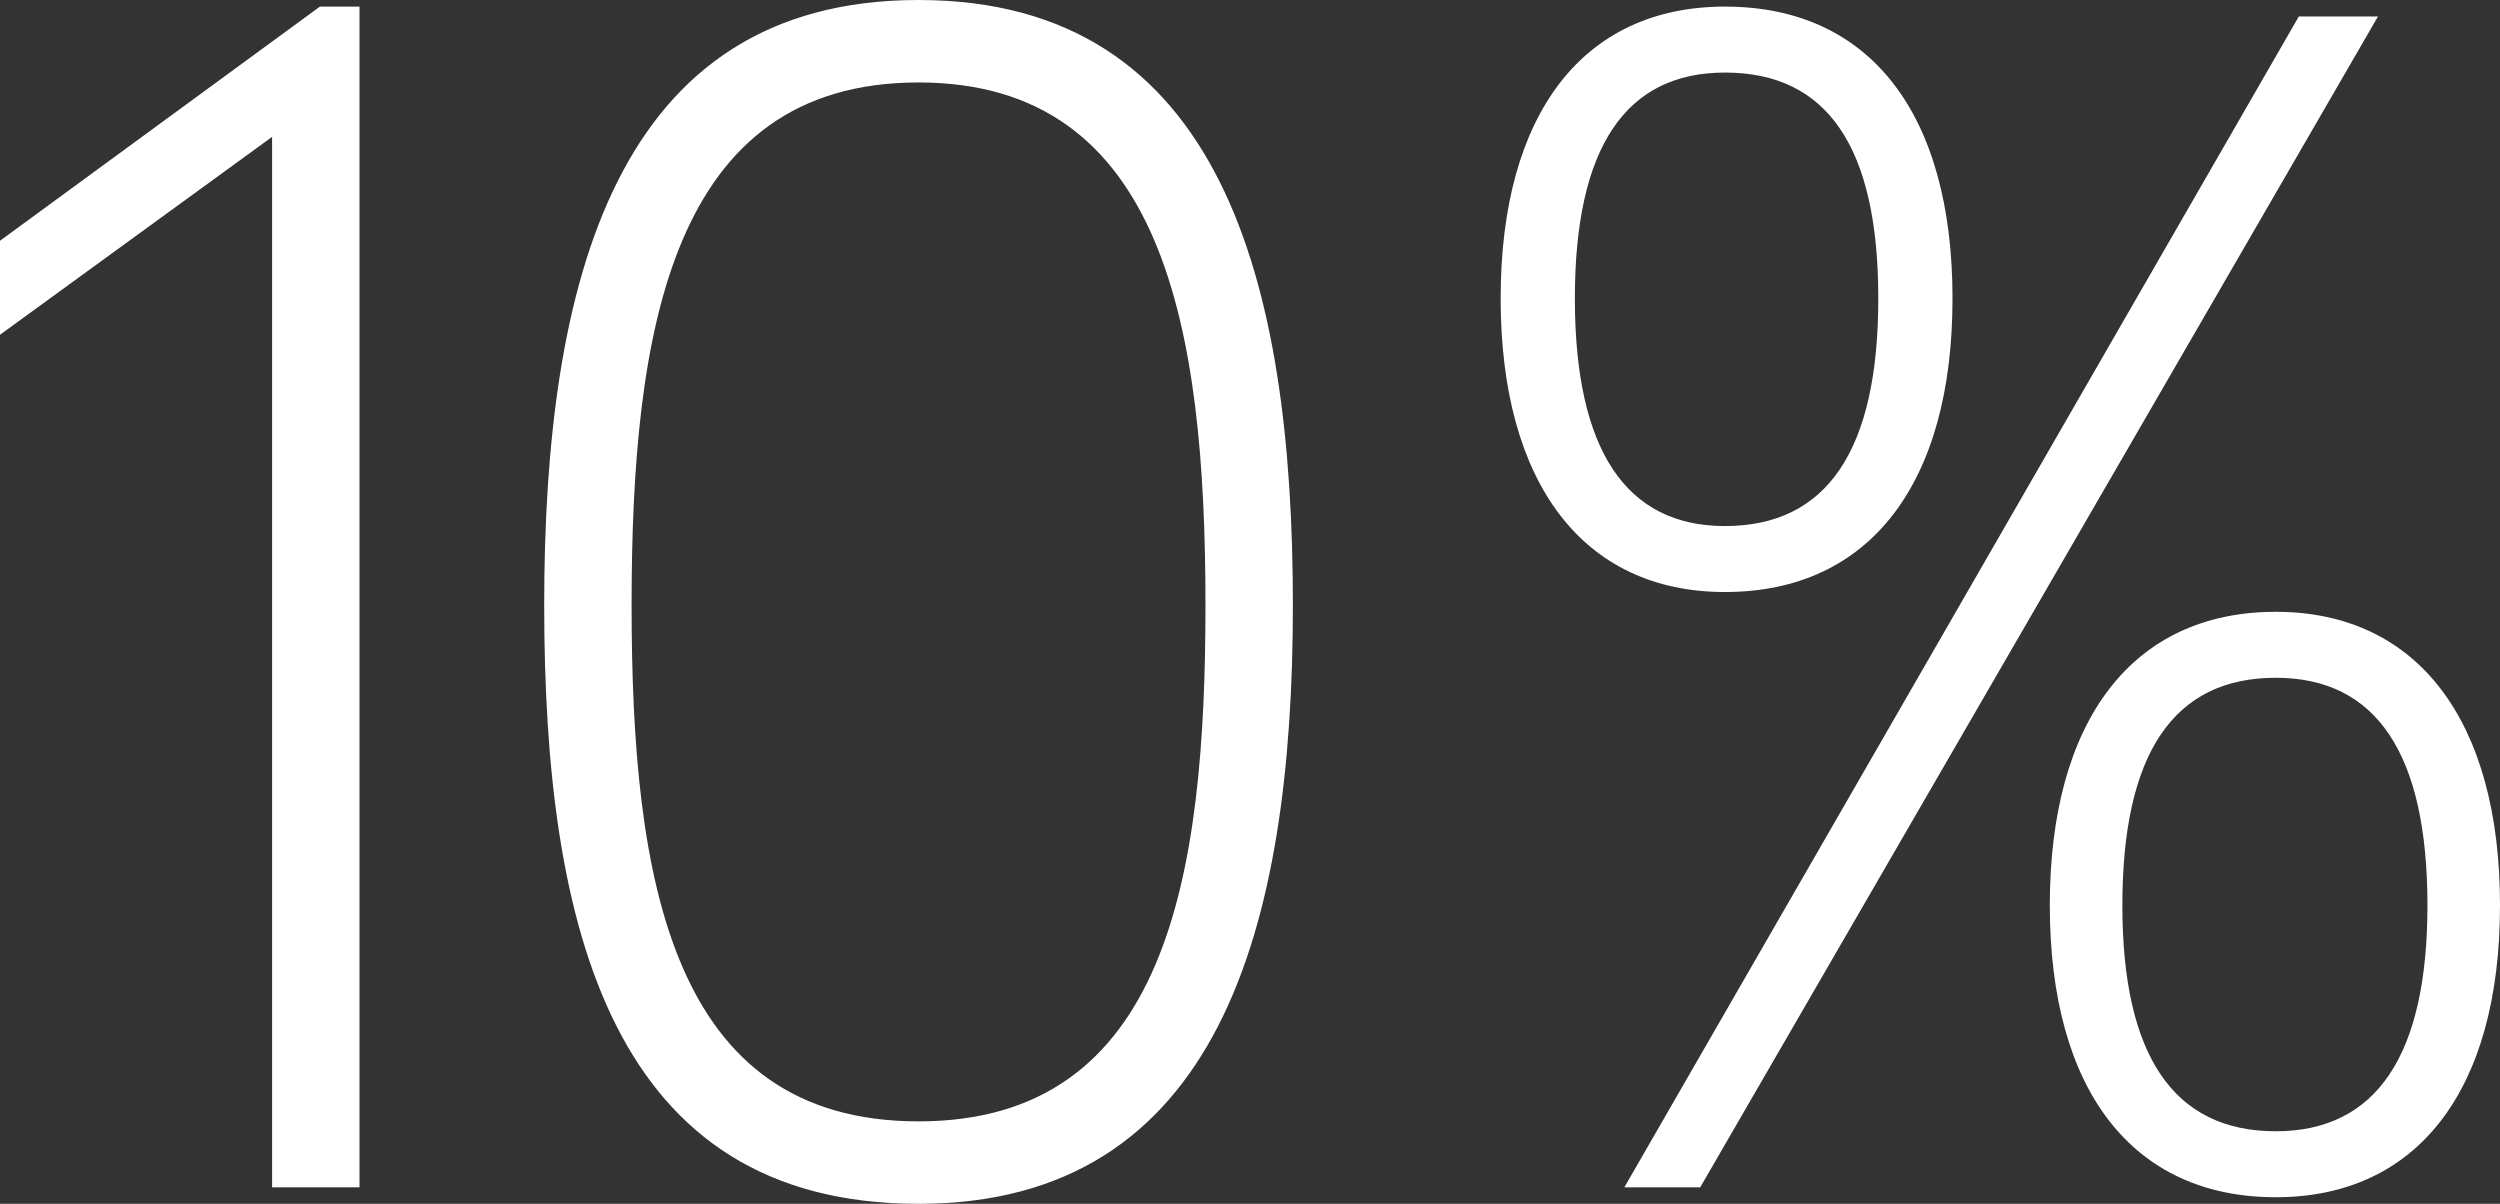
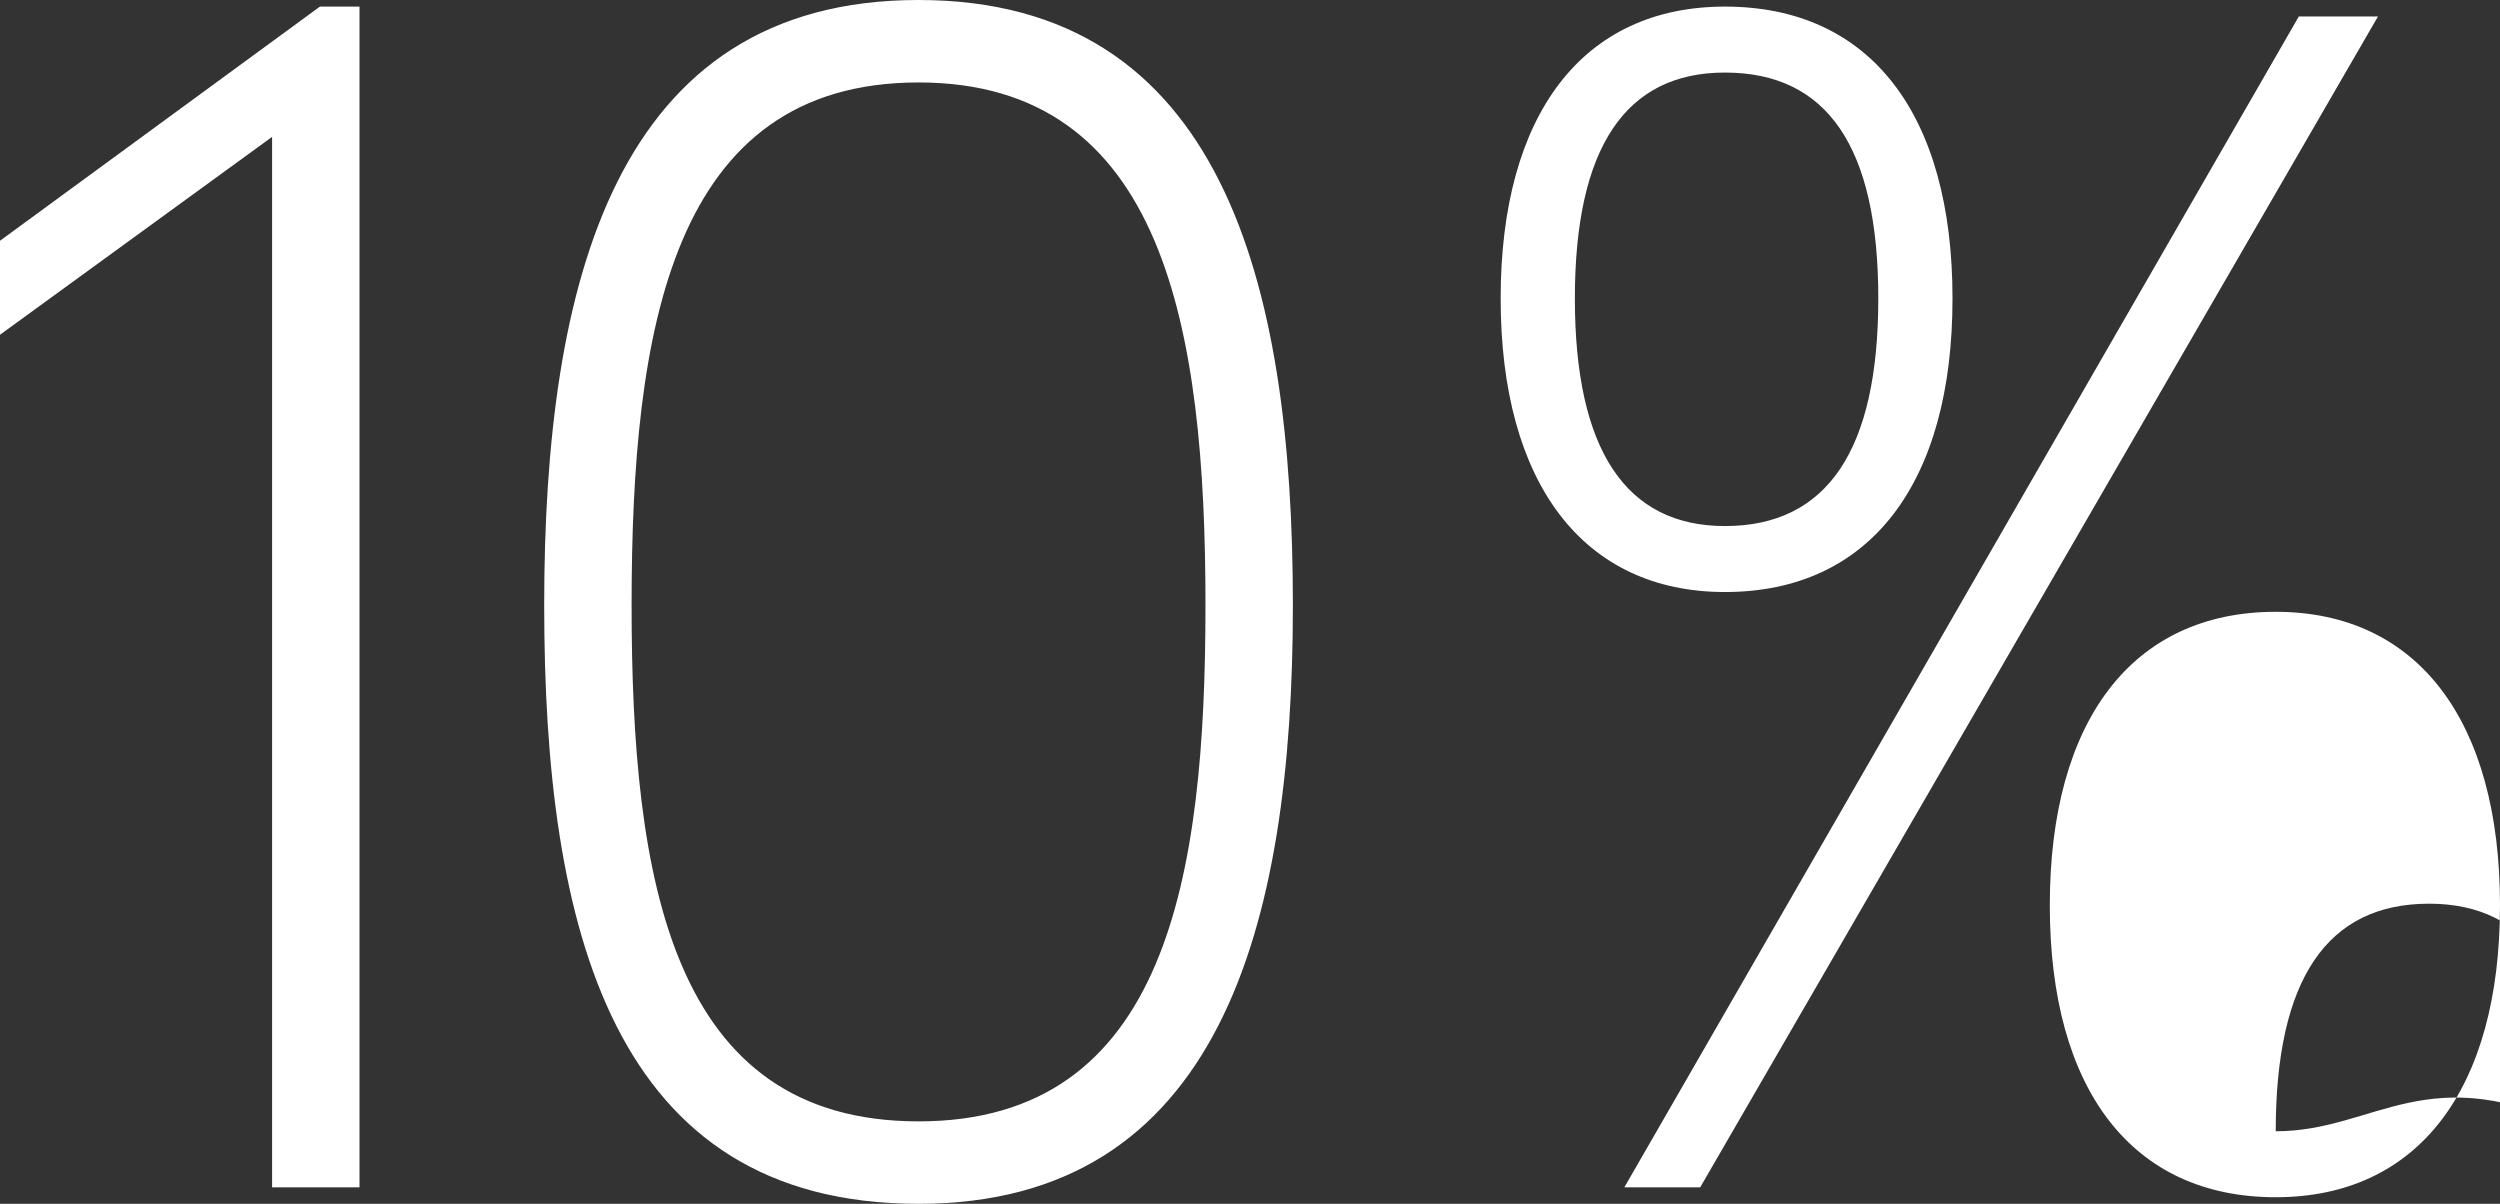
<svg xmlns="http://www.w3.org/2000/svg" width="121.28" height="58.4" viewBox="0 0 121.28 58.4">
  <rect x="0" y="0" width="121.28" height="58.4" fill="#333333" stroke="none" />
-   <path id="Caminho_8" data-name="Caminho 8" d="M20.48,35.72,4.96,47.08v4.56l13.2-9.6V93H22.4V35.72ZM49.52,93.8c14.56,0,18.16-13.36,18.16-29.04S64.24,35.4,49.52,35.4,31.36,49.08,31.36,64.76,34.64,93.8,49.52,93.8Zm0-4c-12,0-13.92-11.68-13.92-25.04S37.52,39.4,49.52,39.4c11.92,0,13.92,11.92,13.92,25.36C63.44,77.88,61.6,89.8,49.52,89.8ZM88.64,64.12c7.04,0,11.04-5.28,11.04-14.24s-4-14.16-11.04-14.16c-6.88,0-10.88,5.2-10.88,14.16S81.76,64.12,88.64,64.12ZM83.76,93h3.68l32.88-56.8h-3.84Zm4.88-32.08c-4.8,0-7.28-3.68-7.28-11.04s2.48-10.96,7.28-10.96c4.96,0,7.44,3.6,7.44,10.96S93.6,60.92,88.64,60.92Zm26.72,32.56c6.88,0,10.88-5.2,10.88-14.16s-4-14.24-10.88-14.24c-6.96,0-10.96,5.28-10.96,14.24S108.4,93.48,115.36,93.48Zm0-3.2c-4.96,0-7.44-3.68-7.44-10.96q0-11.04,7.44-11.04c4.88,0,7.36,3.68,7.36,11.04C122.72,86.6,120.24,90.28,115.36,90.28Z" transform="translate(-4.96 -35.4)" fill="#fff" />
+   <path id="Caminho_8" data-name="Caminho 8" d="M20.48,35.72,4.96,47.08v4.56l13.2-9.6V93H22.4V35.72ZM49.52,93.8c14.56,0,18.16-13.36,18.16-29.04S64.24,35.4,49.52,35.4,31.36,49.08,31.36,64.76,34.64,93.8,49.52,93.8Zm0-4c-12,0-13.92-11.68-13.92-25.04S37.52,39.4,49.52,39.4c11.92,0,13.92,11.92,13.92,25.36C63.44,77.88,61.6,89.8,49.52,89.8ZM88.64,64.12c7.04,0,11.04-5.28,11.04-14.24s-4-14.16-11.04-14.16c-6.88,0-10.88,5.2-10.88,14.16S81.76,64.12,88.64,64.12ZM83.76,93h3.68l32.88-56.8h-3.84Zm4.88-32.08c-4.8,0-7.28-3.68-7.28-11.04s2.48-10.96,7.28-10.96c4.96,0,7.44,3.6,7.44,10.96S93.6,60.92,88.64,60.92Zm26.72,32.56c6.88,0,10.88-5.2,10.88-14.16s-4-14.24-10.88-14.24c-6.96,0-10.96,5.28-10.96,14.24S108.4,93.48,115.36,93.48Zm0-3.2q0-11.04,7.44-11.04c4.88,0,7.36,3.68,7.36,11.04C122.72,86.6,120.24,90.28,115.36,90.28Z" transform="translate(-4.96 -35.4)" fill="#fff" />
</svg>